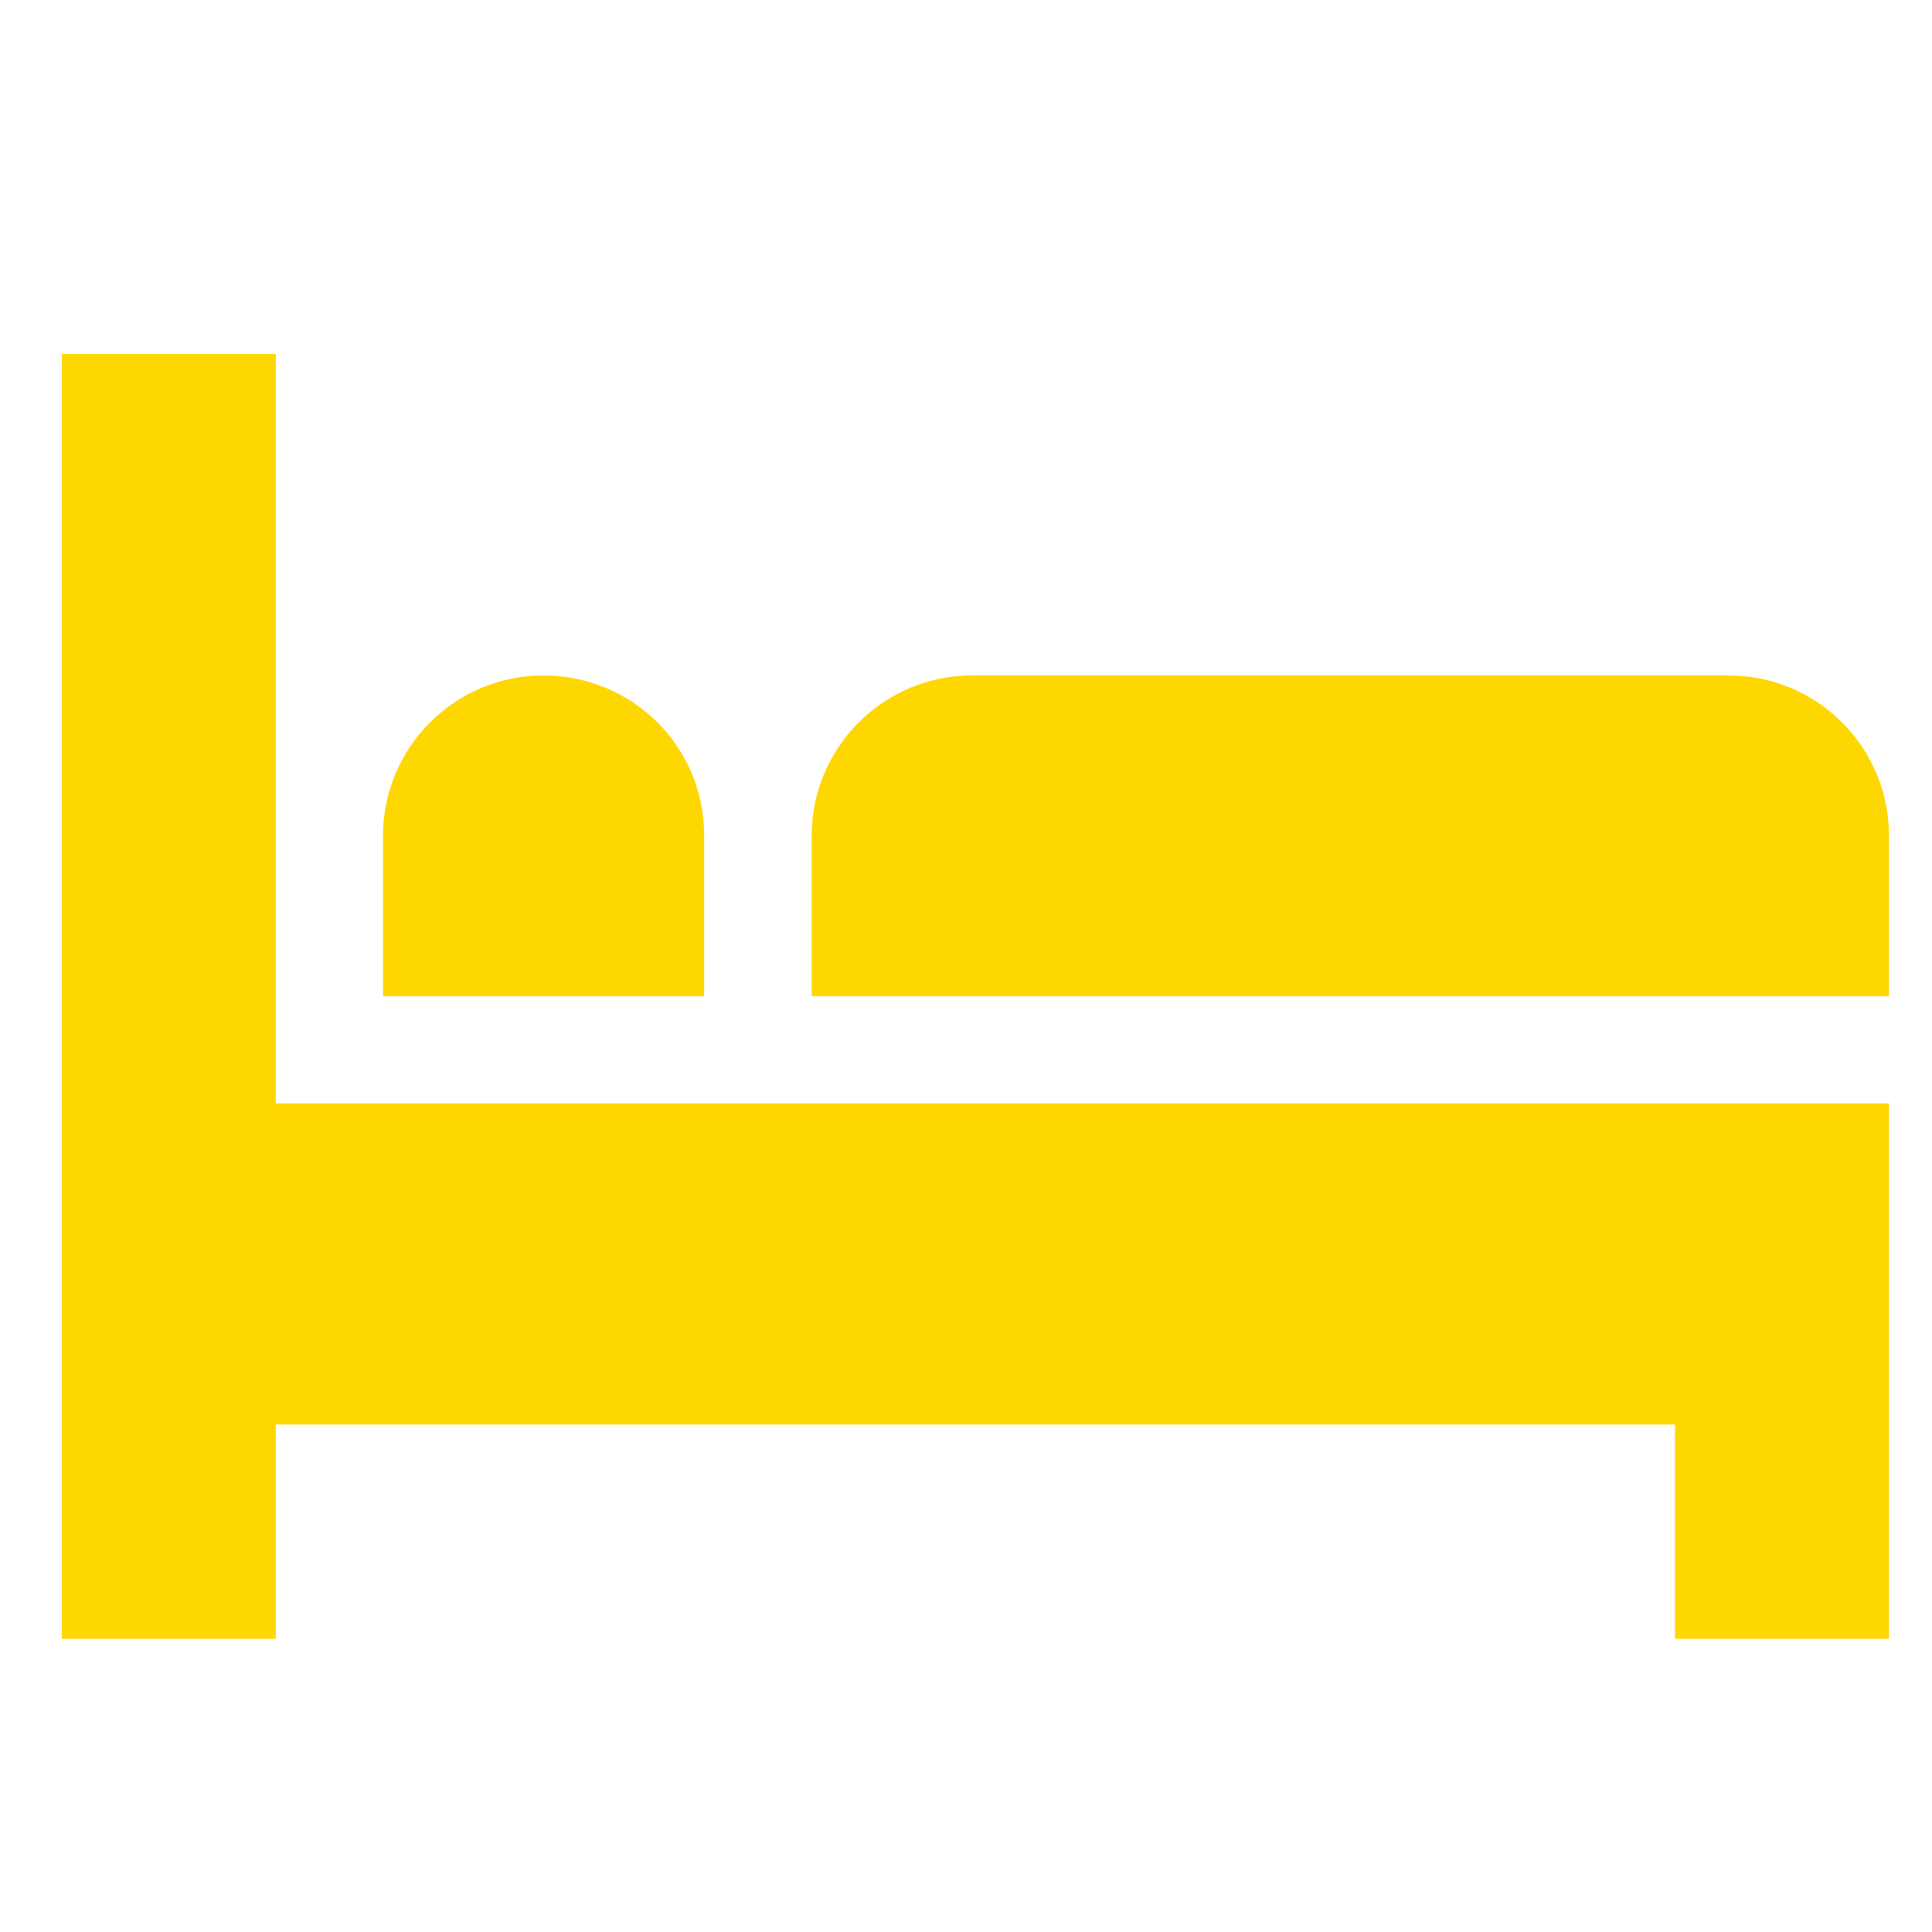
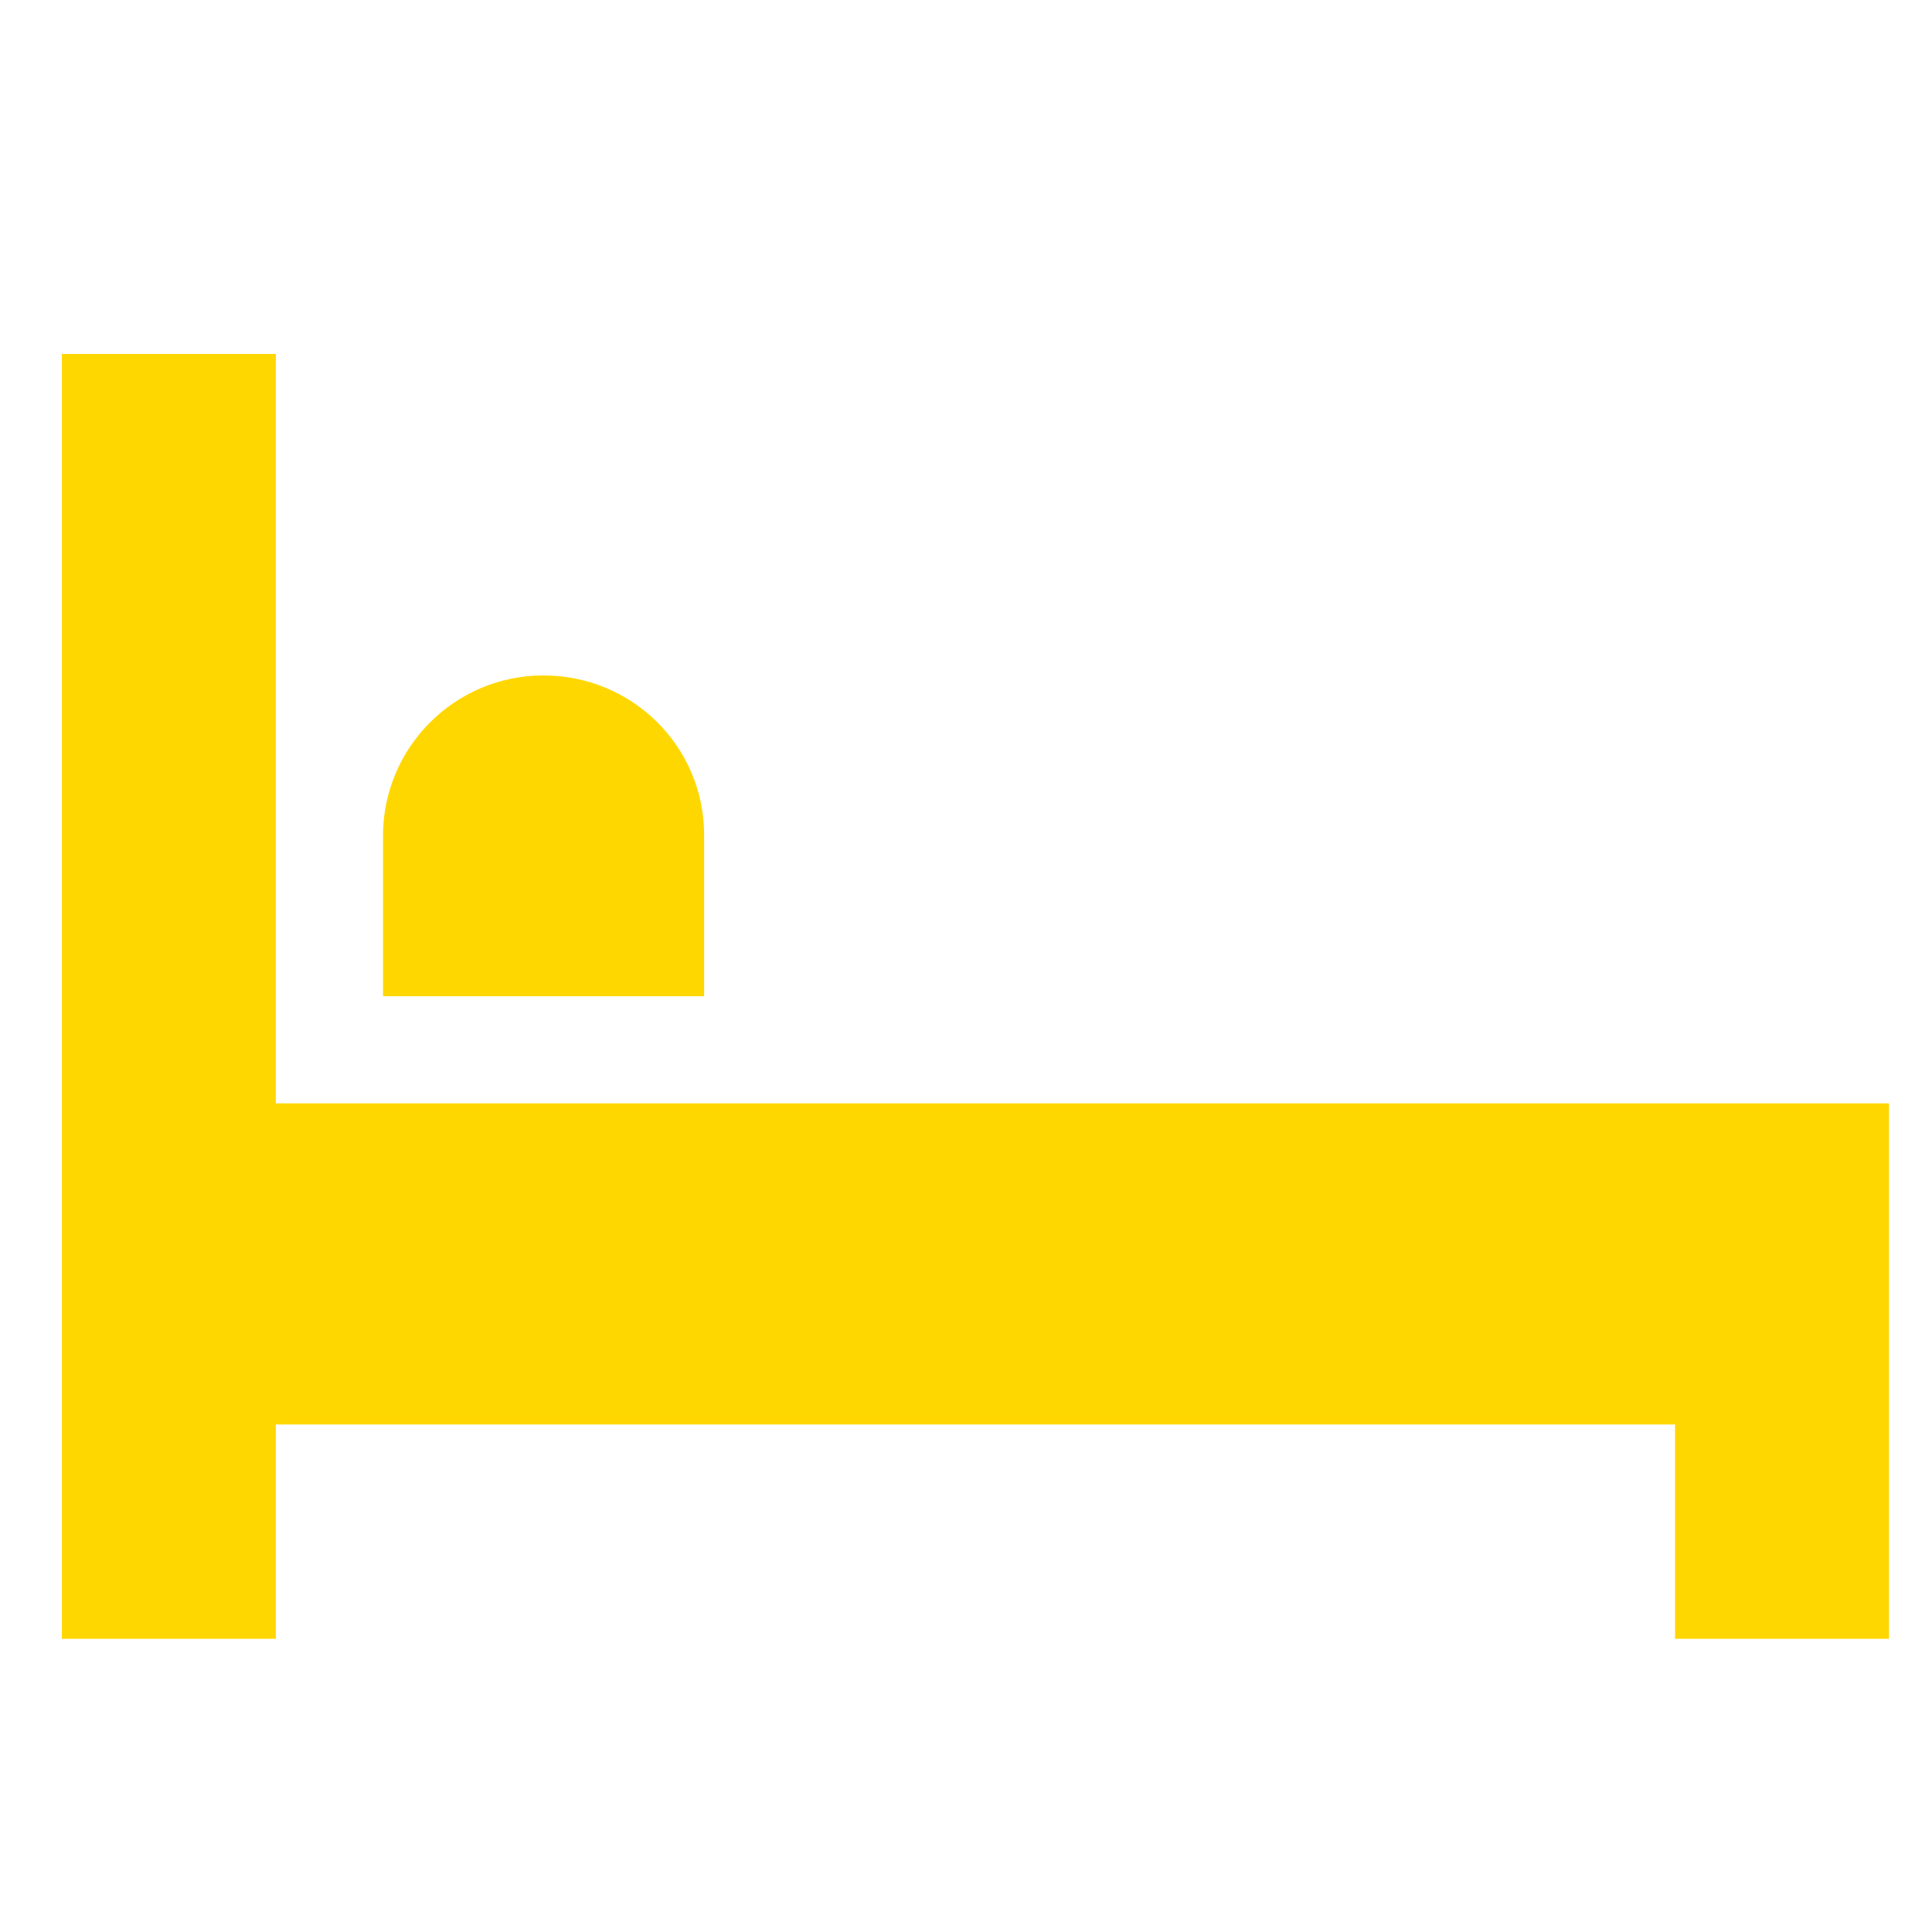
<svg xmlns="http://www.w3.org/2000/svg" version="1.1" id="Livello_1" x="0px" y="0px" viewBox="0 0 512 512" style="enable-background:new 0 0 512 512;" xml:space="preserve">
  <style type="text/css">
	.st0{fill:#FFD700;}
</style>
  <g>
    <g>
      <g>
        <polygon class="st0" points="73.1,292.4 73.1,93.8 16.4,93.8 16.4,434.3 73.1,434.3 73.1,377.5 443.9,377.5 443.9,434.3      500.6,434.3 500.6,377.5 500.6,292.4    " />
      </g>
    </g>
    <g>
      <g>
        <path class="st0" d="M144,179c-23.5,0-42.5,19.1-42.5,42.5V264h85.1v-42.5C186.7,197.9,167.6,179,144,179z" />
      </g>
    </g>
    <g>
      <g>
-         <path class="st0" d="M458.1,179H257.6c-23.5,0-42.5,19.1-42.5,42.5V264h285.5v-42.5C500.6,197.9,481.5,179,458.1,179z" />
-       </g>
+         </g>
    </g>
  </g>
</svg>